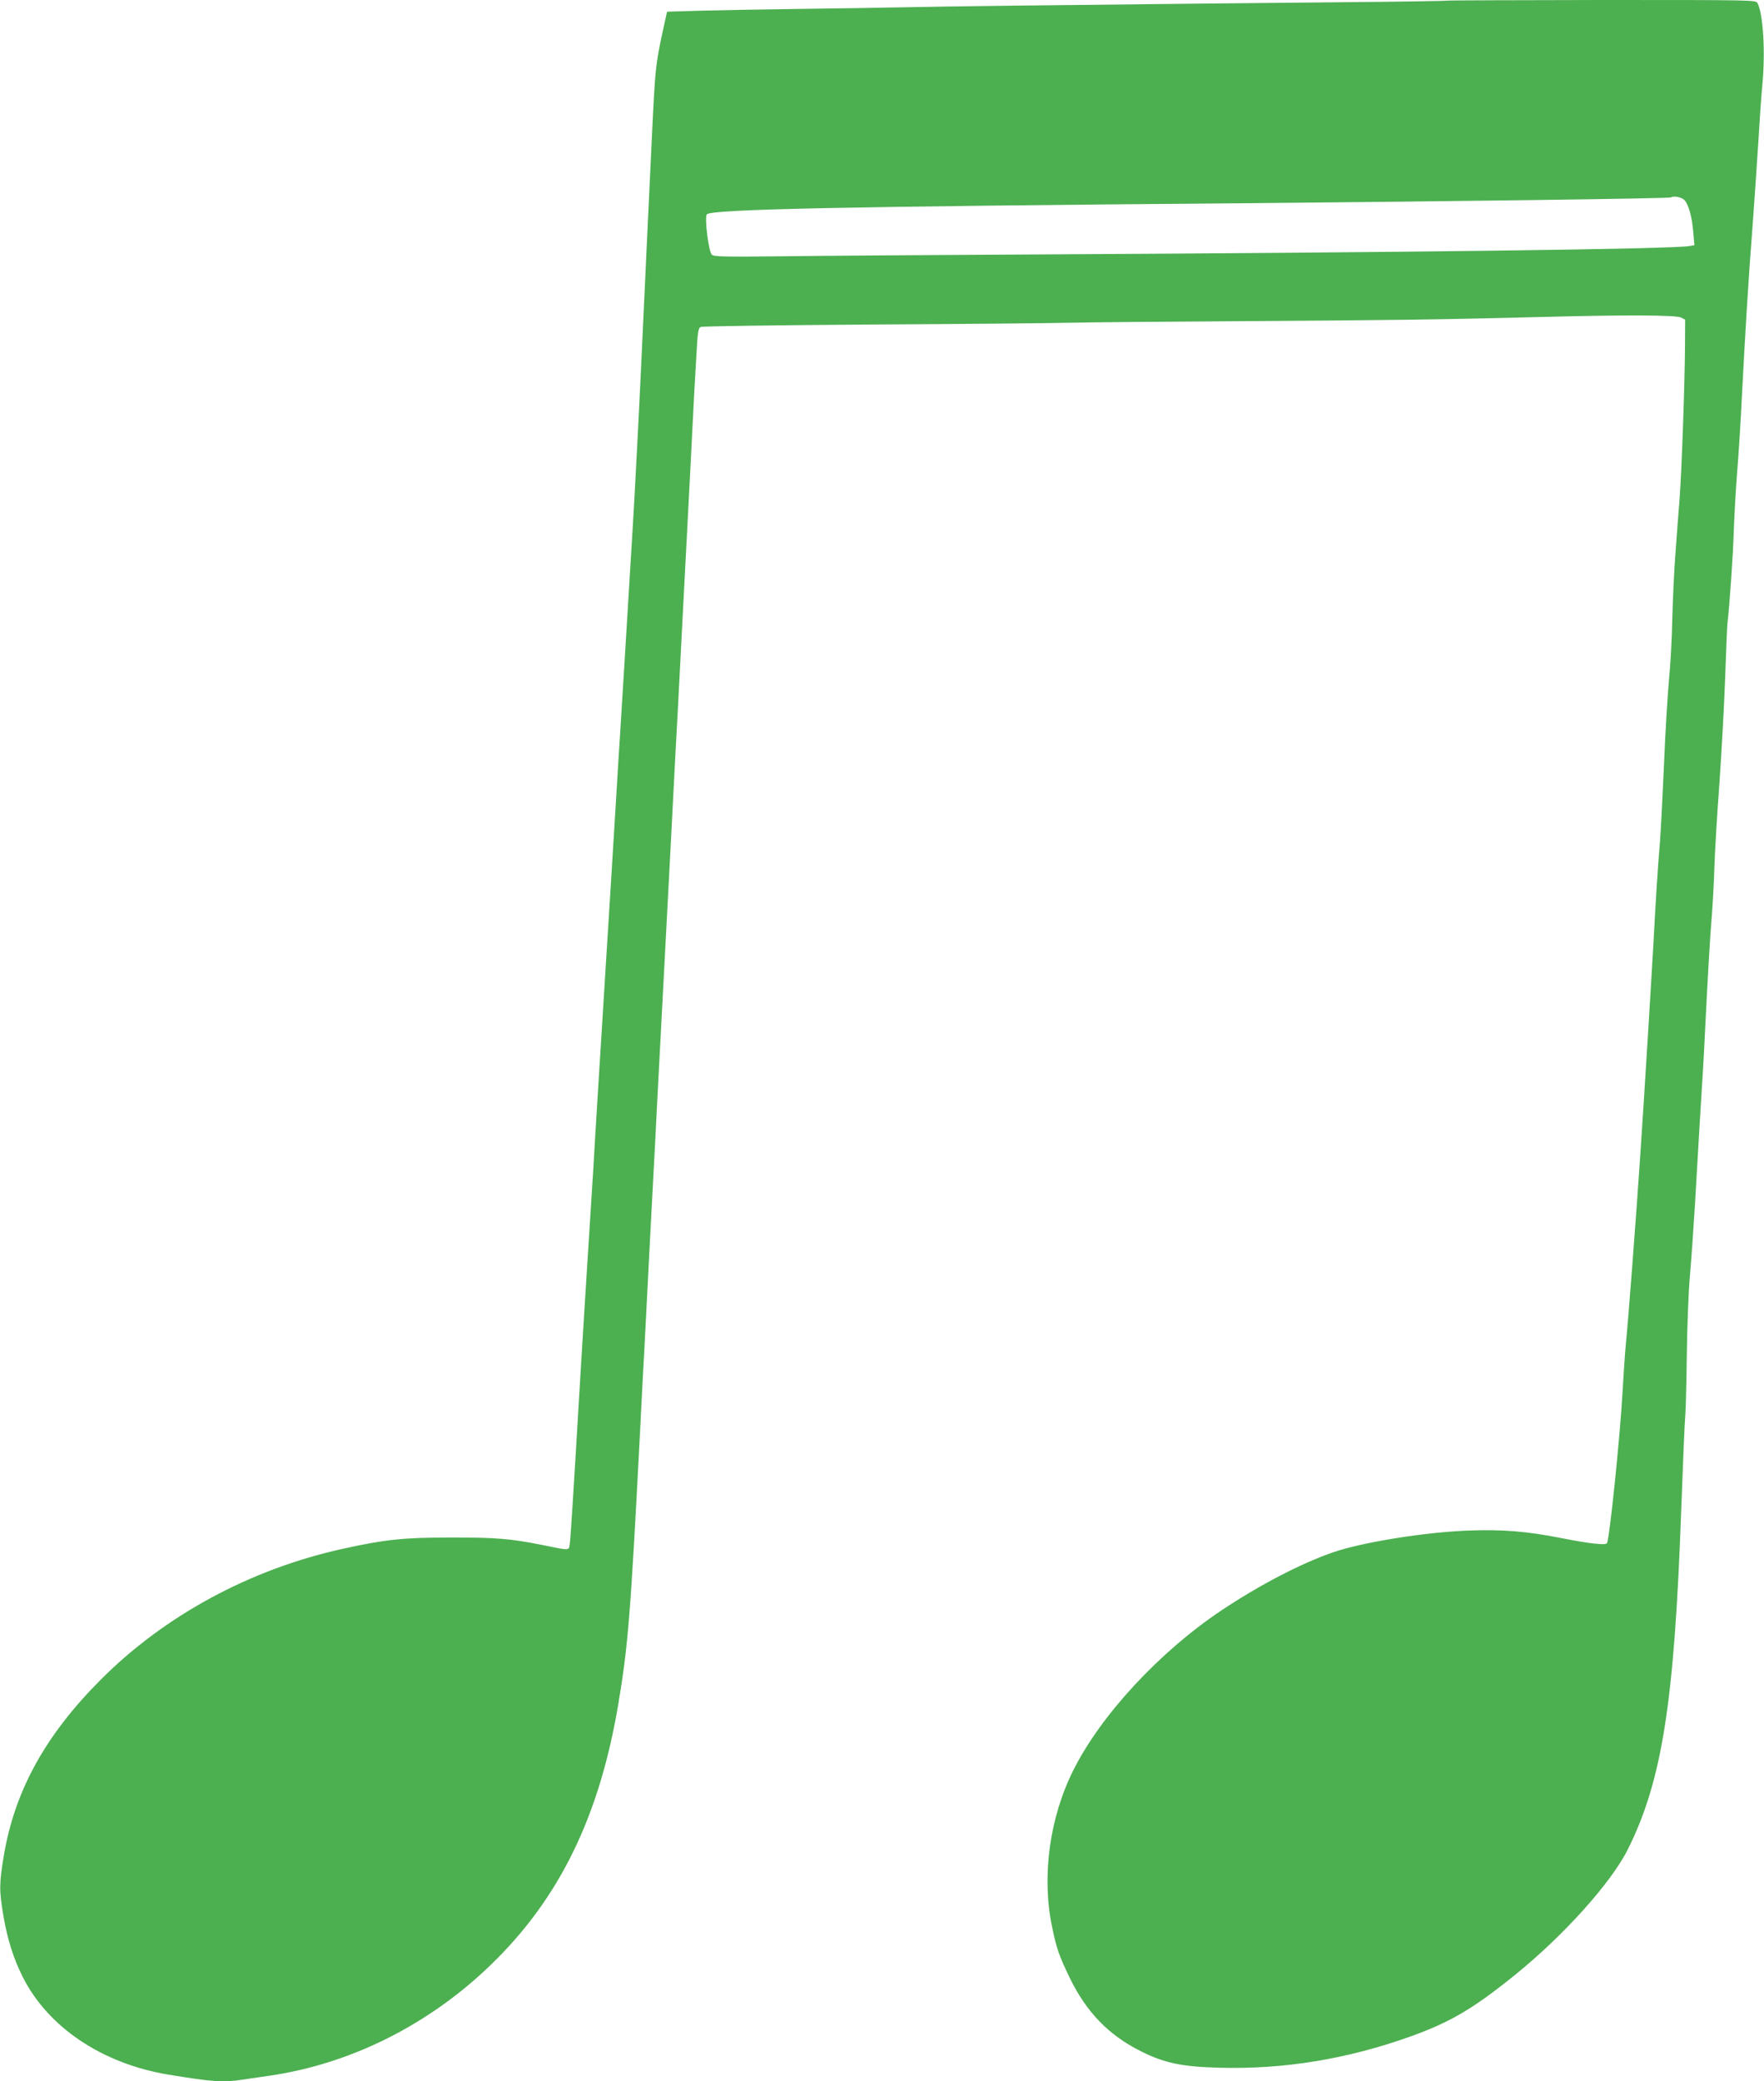
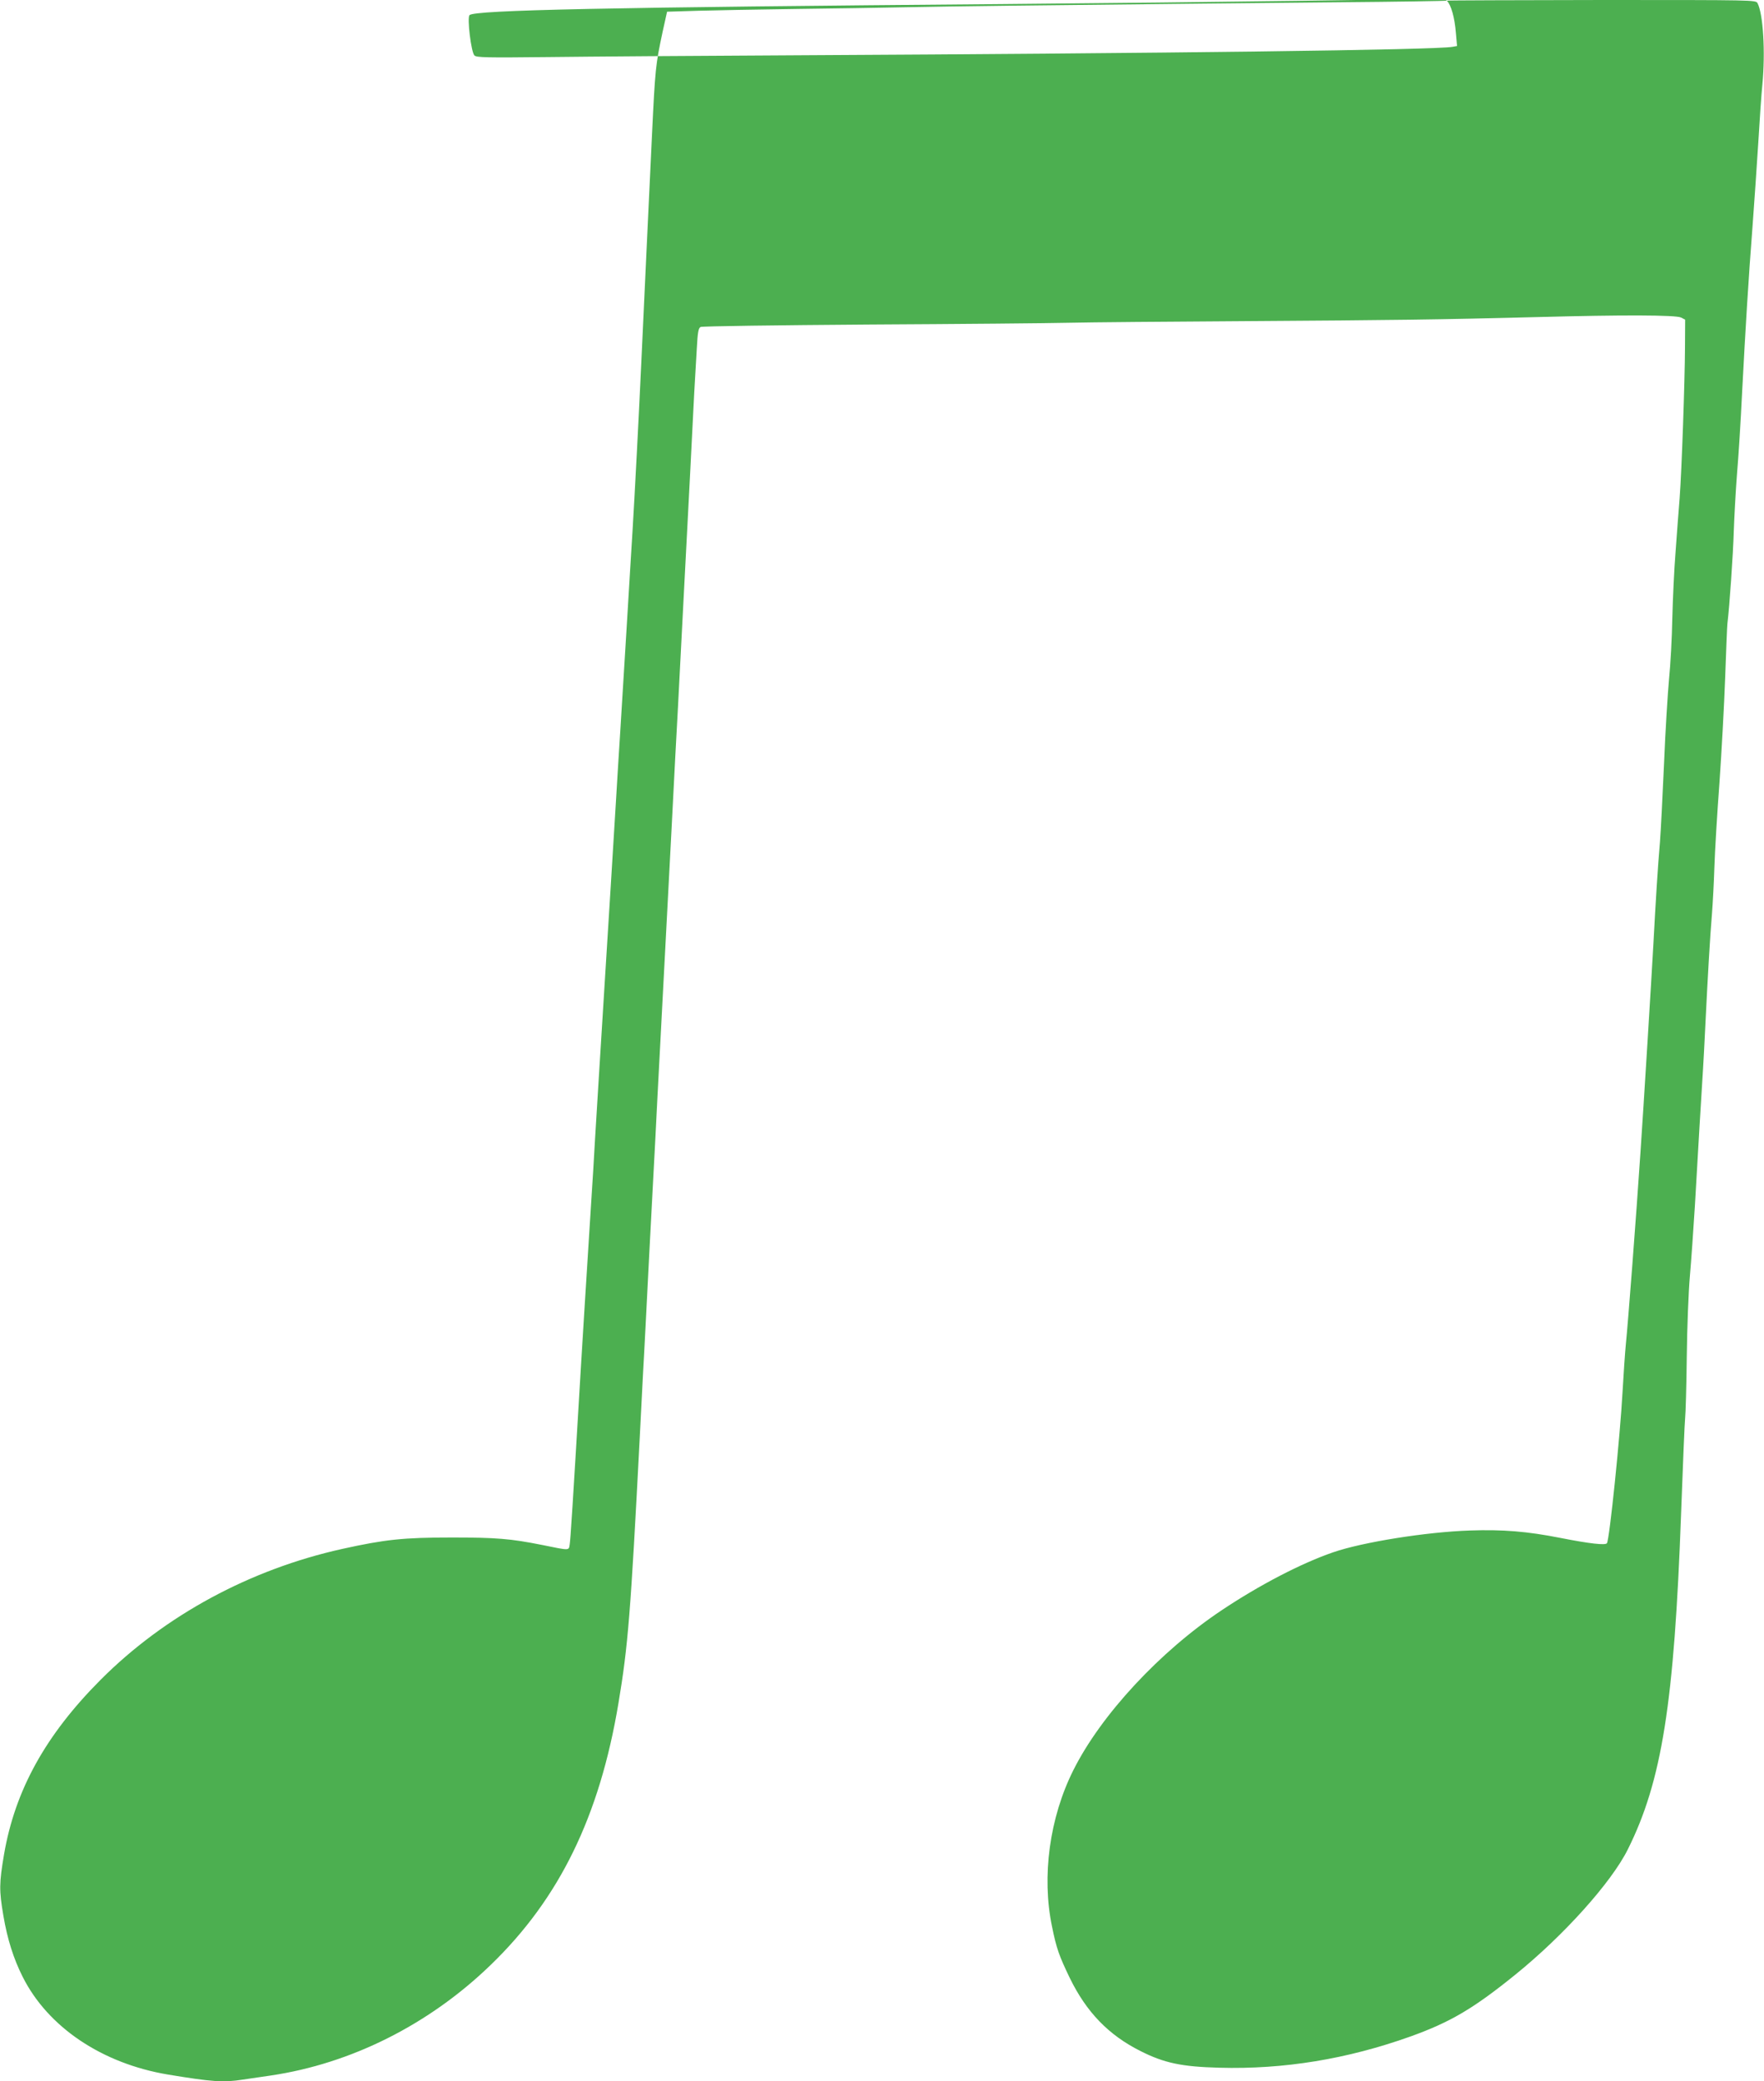
<svg xmlns="http://www.w3.org/2000/svg" version="1.0" width="1085pt" height="1280pt" viewBox="0 0 1085 1280" preserveAspectRatio="xMidYMid meet">
  <g transform="translate(0,1280) scale(0.1,-0.1)" fill="#4caf50" stroke="none">
-     <path d="M8899 12796 c-2 -2 -305 -7 -674 -10 -630 -6 -941 -9 -2010 -21 -242 -3 -543 -7 -670 -10 -126 -3 -414 -7 -640 -10 -225 -3 -498 -8 -606 -11 l-196 -6 -27 -122 c-44 -206 -46 -226 -66 -641 -18 -374 -49 -1042 -65 -1385 -17 -367 -40 -806 -55 -1055 -6 -88 -21 -347 -35 -575 -14 -228 -32 -521 -40 -650 -8 -129 -20 -311 -25 -405 -19 -306 -49 -805 -65 -1050 -32 -510 -55 -887 -65 -1050 -5 -93 -16 -278 -25 -410 -36 -567 -46 -733 -60 -960 -54 -912 -66 -1094 -71 -1124 -6 -38 3 -38 -169 -3 -195 39 -284 46 -555 46 -299 0 -411 -12 -674 -70 -569 -126 -1093 -410 -1487 -805 -339 -340 -526 -679 -594 -1073 -30 -177 -31 -222 -4 -379 24 -143 63 -265 118 -374 155 -310 488 -534 894 -602 272 -45 341 -50 461 -31 33 5 111 16 171 25 494 73 974 313 1353 680 422 407 670 914 786 1610 59 352 75 551 131 1635 8 162 17 338 20 390 3 52 10 178 15 280 9 187 41 793 60 1150 5 107 19 368 30 580 11 212 25 468 30 570 5 102 23 444 40 760 16 316 34 658 40 760 5 102 21 406 35 675 14 270 32 614 40 765 8 151 17 329 20 395 3 66 8 149 10 185 2 36 7 120 11 188 5 98 10 124 23 131 9 5 473 11 1031 15 558 3 1114 8 1235 11 121 3 616 7 1100 10 908 6 1161 9 1785 25 522 14 849 13 880 -3 l25 -13 -1 -169 c-1 -212 -20 -757 -33 -930 -6 -71 -17 -220 -25 -330 -9 -110 -17 -294 -20 -410 -2 -115 -11 -282 -20 -370 -8 -88 -23 -324 -31 -525 -9 -201 -20 -417 -25 -480 -13 -147 -26 -360 -40 -620 -11 -204 -61 -1012 -80 -1290 -26 -390 -76 -1044 -90 -1180 -5 -52 -14 -183 -20 -290 -15 -274 -80 -906 -96 -931 -8 -14 -107 -3 -284 32 -208 41 -356 53 -560 46 -266 -9 -657 -71 -840 -134 -195 -67 -453 -201 -685 -356 -381 -254 -743 -644 -913 -984 -146 -291 -196 -653 -131 -963 27 -133 43 -178 109 -315 103 -211 239 -351 434 -449 146 -74 254 -97 486 -103 397 -11 787 53 1178 193 244 88 385 171 642 379 298 241 590 566 692 770 210 420 286 901 328 2065 11 300 22 565 25 590 3 25 8 194 10 375 2 182 11 404 19 495 8 91 22 287 31 435 17 302 43 733 50 840 3 39 9 167 15 285 14 284 28 528 40 670 5 63 12 194 15 290 3 96 17 328 31 515 13 187 29 477 35 645 6 168 12 319 14 335 13 107 35 426 39 565 3 91 12 251 20 355 9 105 23 327 31 495 20 383 39 701 65 1035 11 143 26 373 35 510 8 138 19 297 25 355 19 200 5 434 -30 501 -11 19 -24 19 -959 19 -522 -1 -950 -2 -952 -4z m1460 -1225 c27 -27 48 -103 56 -199 l7 -80 -28 -5 c-100 -19 -1743 -40 -4034 -52 -602 -3 -1291 -8 -1531 -11 -378 -4 -438 -3 -451 10 -20 20 -46 232 -30 248 31 31 833 48 3287 68 1263 11 2637 29 2644 36 12 11 63 2 80 -15z" />
+     <path d="M8899 12796 c-2 -2 -305 -7 -674 -10 -630 -6 -941 -9 -2010 -21 -242 -3 -543 -7 -670 -10 -126 -3 -414 -7 -640 -10 -225 -3 -498 -8 -606 -11 l-196 -6 -27 -122 c-44 -206 -46 -226 -66 -641 -18 -374 -49 -1042 -65 -1385 -17 -367 -40 -806 -55 -1055 -6 -88 -21 -347 -35 -575 -14 -228 -32 -521 -40 -650 -8 -129 -20 -311 -25 -405 -19 -306 -49 -805 -65 -1050 -32 -510 -55 -887 -65 -1050 -5 -93 -16 -278 -25 -410 -36 -567 -46 -733 -60 -960 -54 -912 -66 -1094 -71 -1124 -6 -38 3 -38 -169 -3 -195 39 -284 46 -555 46 -299 0 -411 -12 -674 -70 -569 -126 -1093 -410 -1487 -805 -339 -340 -526 -679 -594 -1073 -30 -177 -31 -222 -4 -379 24 -143 63 -265 118 -374 155 -310 488 -534 894 -602 272 -45 341 -50 461 -31 33 5 111 16 171 25 494 73 974 313 1353 680 422 407 670 914 786 1610 59 352 75 551 131 1635 8 162 17 338 20 390 3 52 10 178 15 280 9 187 41 793 60 1150 5 107 19 368 30 580 11 212 25 468 30 570 5 102 23 444 40 760 16 316 34 658 40 760 5 102 21 406 35 675 14 270 32 614 40 765 8 151 17 329 20 395 3 66 8 149 10 185 2 36 7 120 11 188 5 98 10 124 23 131 9 5 473 11 1031 15 558 3 1114 8 1235 11 121 3 616 7 1100 10 908 6 1161 9 1785 25 522 14 849 13 880 -3 l25 -13 -1 -169 c-1 -212 -20 -757 -33 -930 -6 -71 -17 -220 -25 -330 -9 -110 -17 -294 -20 -410 -2 -115 -11 -282 -20 -370 -8 -88 -23 -324 -31 -525 -9 -201 -20 -417 -25 -480 -13 -147 -26 -360 -40 -620 -11 -204 -61 -1012 -80 -1290 -26 -390 -76 -1044 -90 -1180 -5 -52 -14 -183 -20 -290 -15 -274 -80 -906 -96 -931 -8 -14 -107 -3 -284 32 -208 41 -356 53 -560 46 -266 -9 -657 -71 -840 -134 -195 -67 -453 -201 -685 -356 -381 -254 -743 -644 -913 -984 -146 -291 -196 -653 -131 -963 27 -133 43 -178 109 -315 103 -211 239 -351 434 -449 146 -74 254 -97 486 -103 397 -11 787 53 1178 193 244 88 385 171 642 379 298 241 590 566 692 770 210 420 286 901 328 2065 11 300 22 565 25 590 3 25 8 194 10 375 2 182 11 404 19 495 8 91 22 287 31 435 17 302 43 733 50 840 3 39 9 167 15 285 14 284 28 528 40 670 5 63 12 194 15 290 3 96 17 328 31 515 13 187 29 477 35 645 6 168 12 319 14 335 13 107 35 426 39 565 3 91 12 251 20 355 9 105 23 327 31 495 20 383 39 701 65 1035 11 143 26 373 35 510 8 138 19 297 25 355 19 200 5 434 -30 501 -11 19 -24 19 -959 19 -522 -1 -950 -2 -952 -4z c27 -27 48 -103 56 -199 l7 -80 -28 -5 c-100 -19 -1743 -40 -4034 -52 -602 -3 -1291 -8 -1531 -11 -378 -4 -438 -3 -451 10 -20 20 -46 232 -30 248 31 31 833 48 3287 68 1263 11 2637 29 2644 36 12 11 63 2 80 -15z" />
  </g>
</svg>